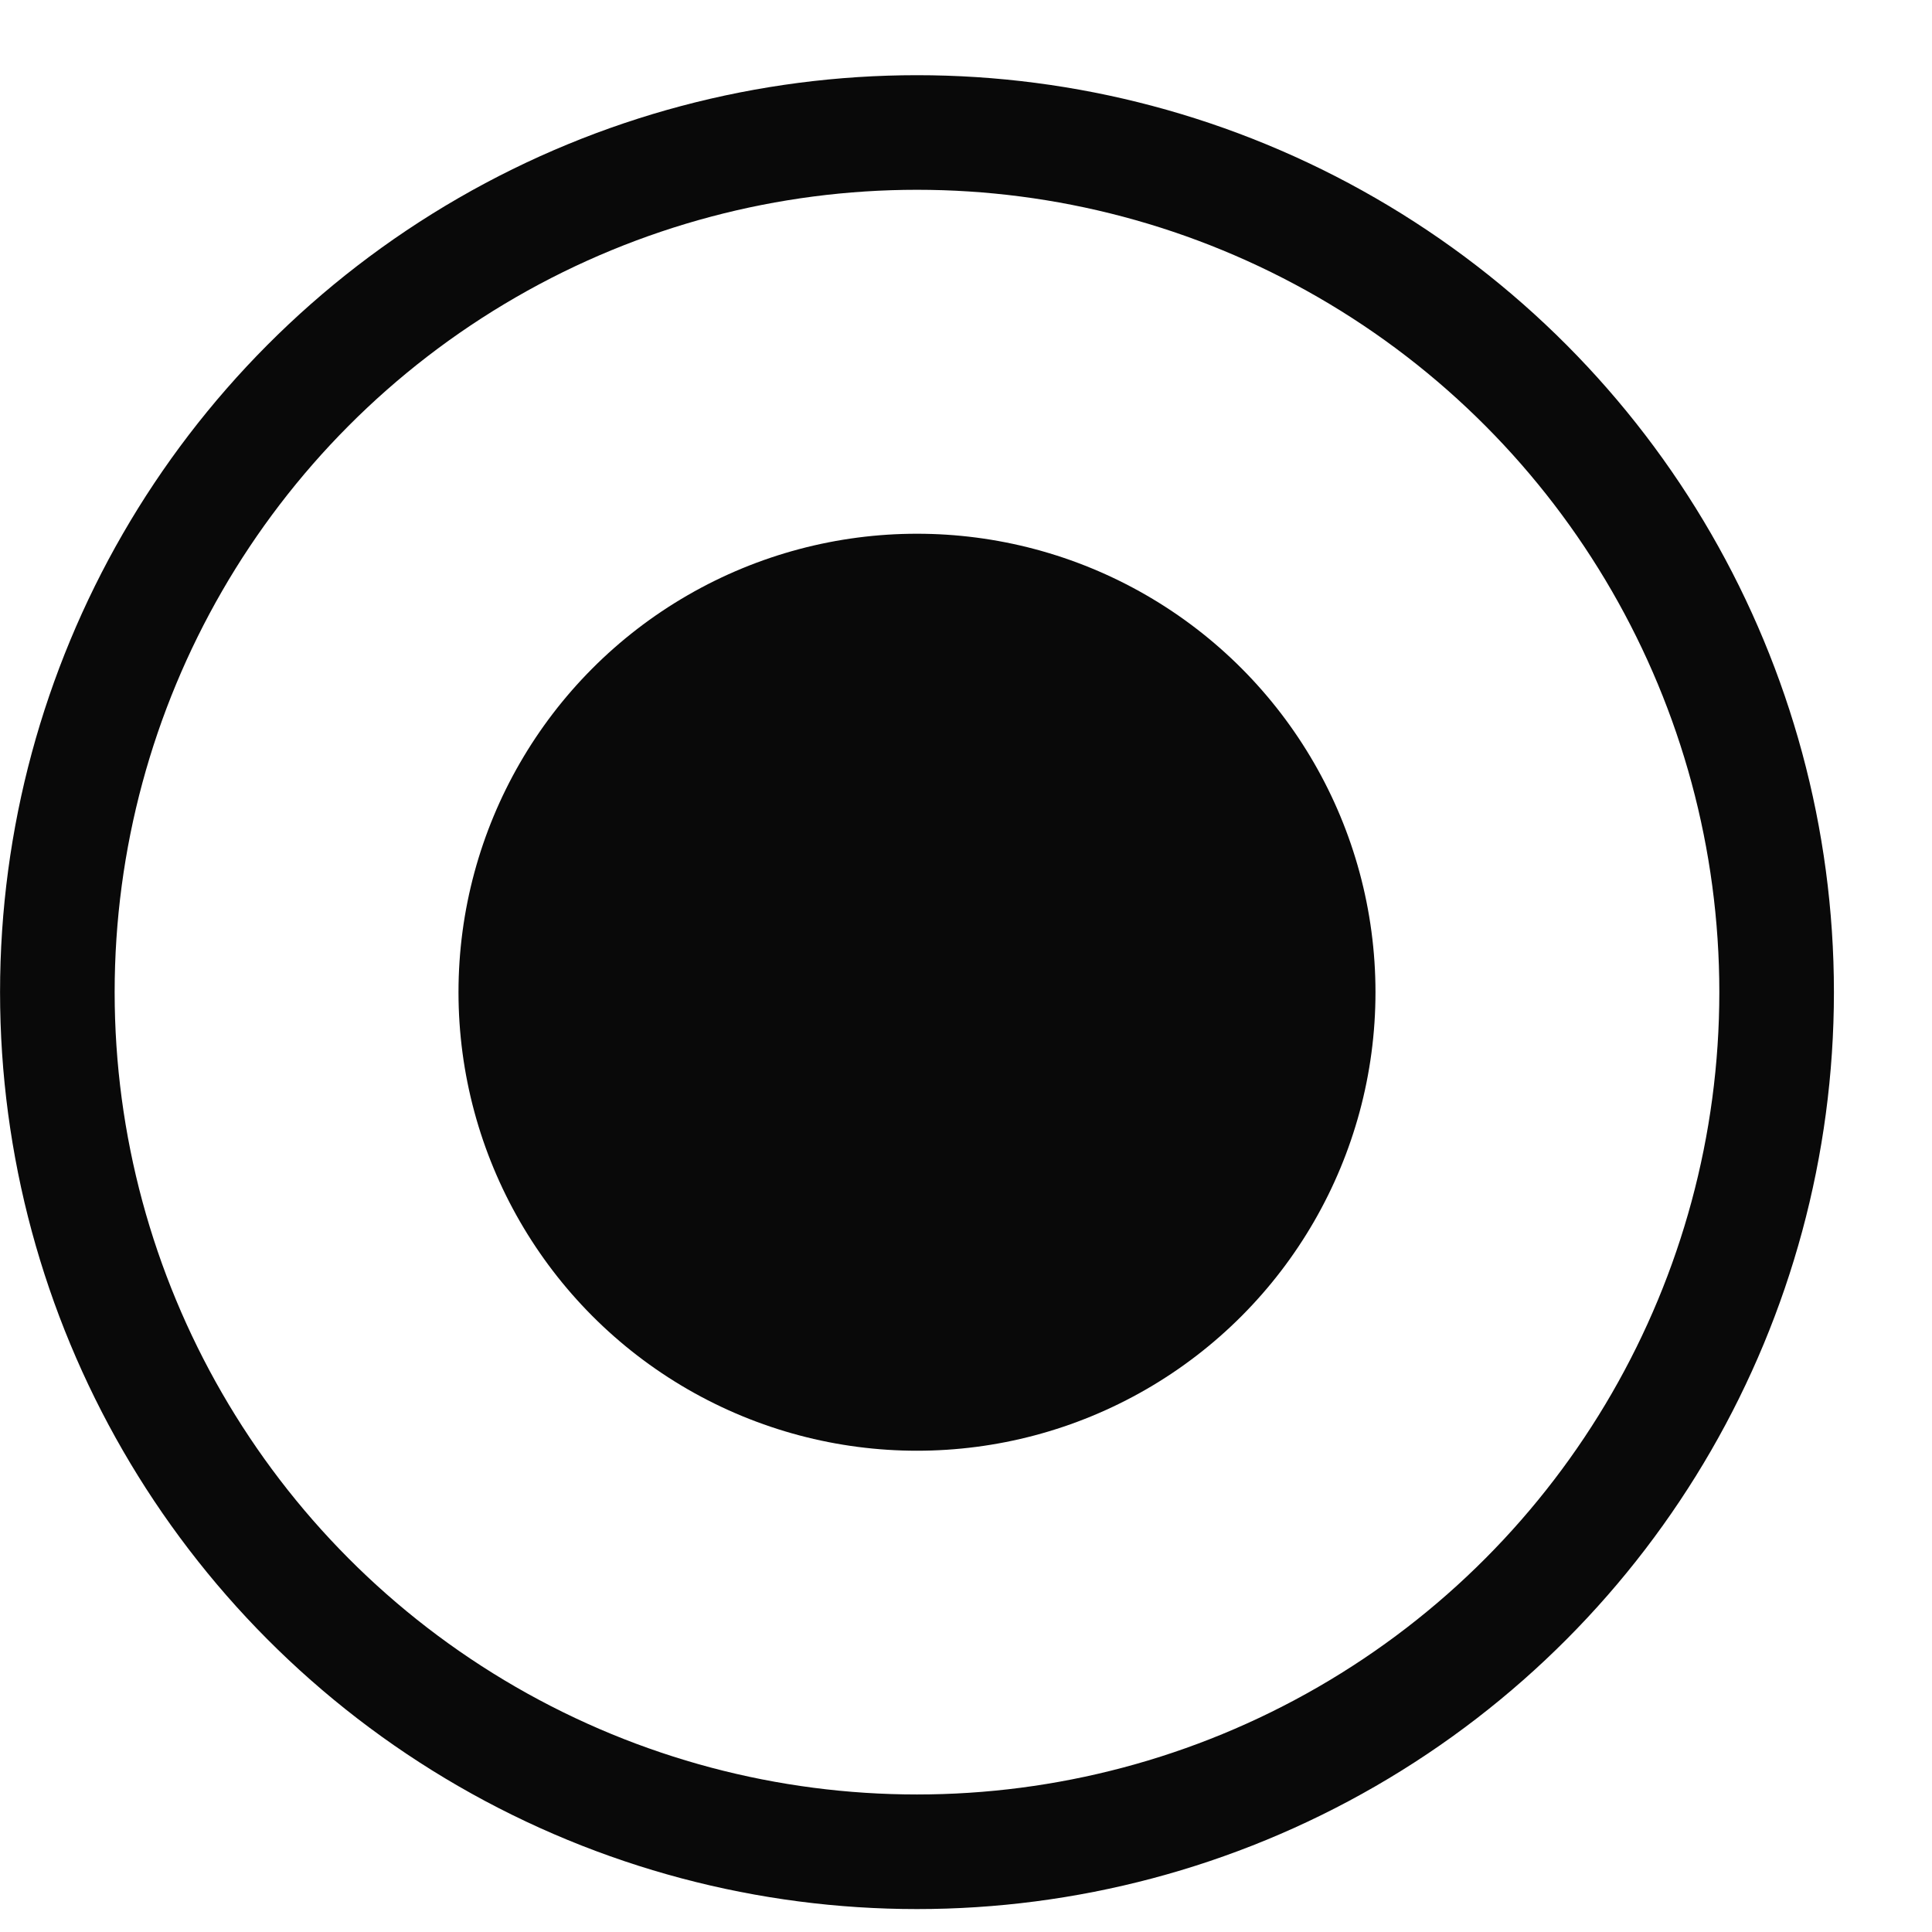
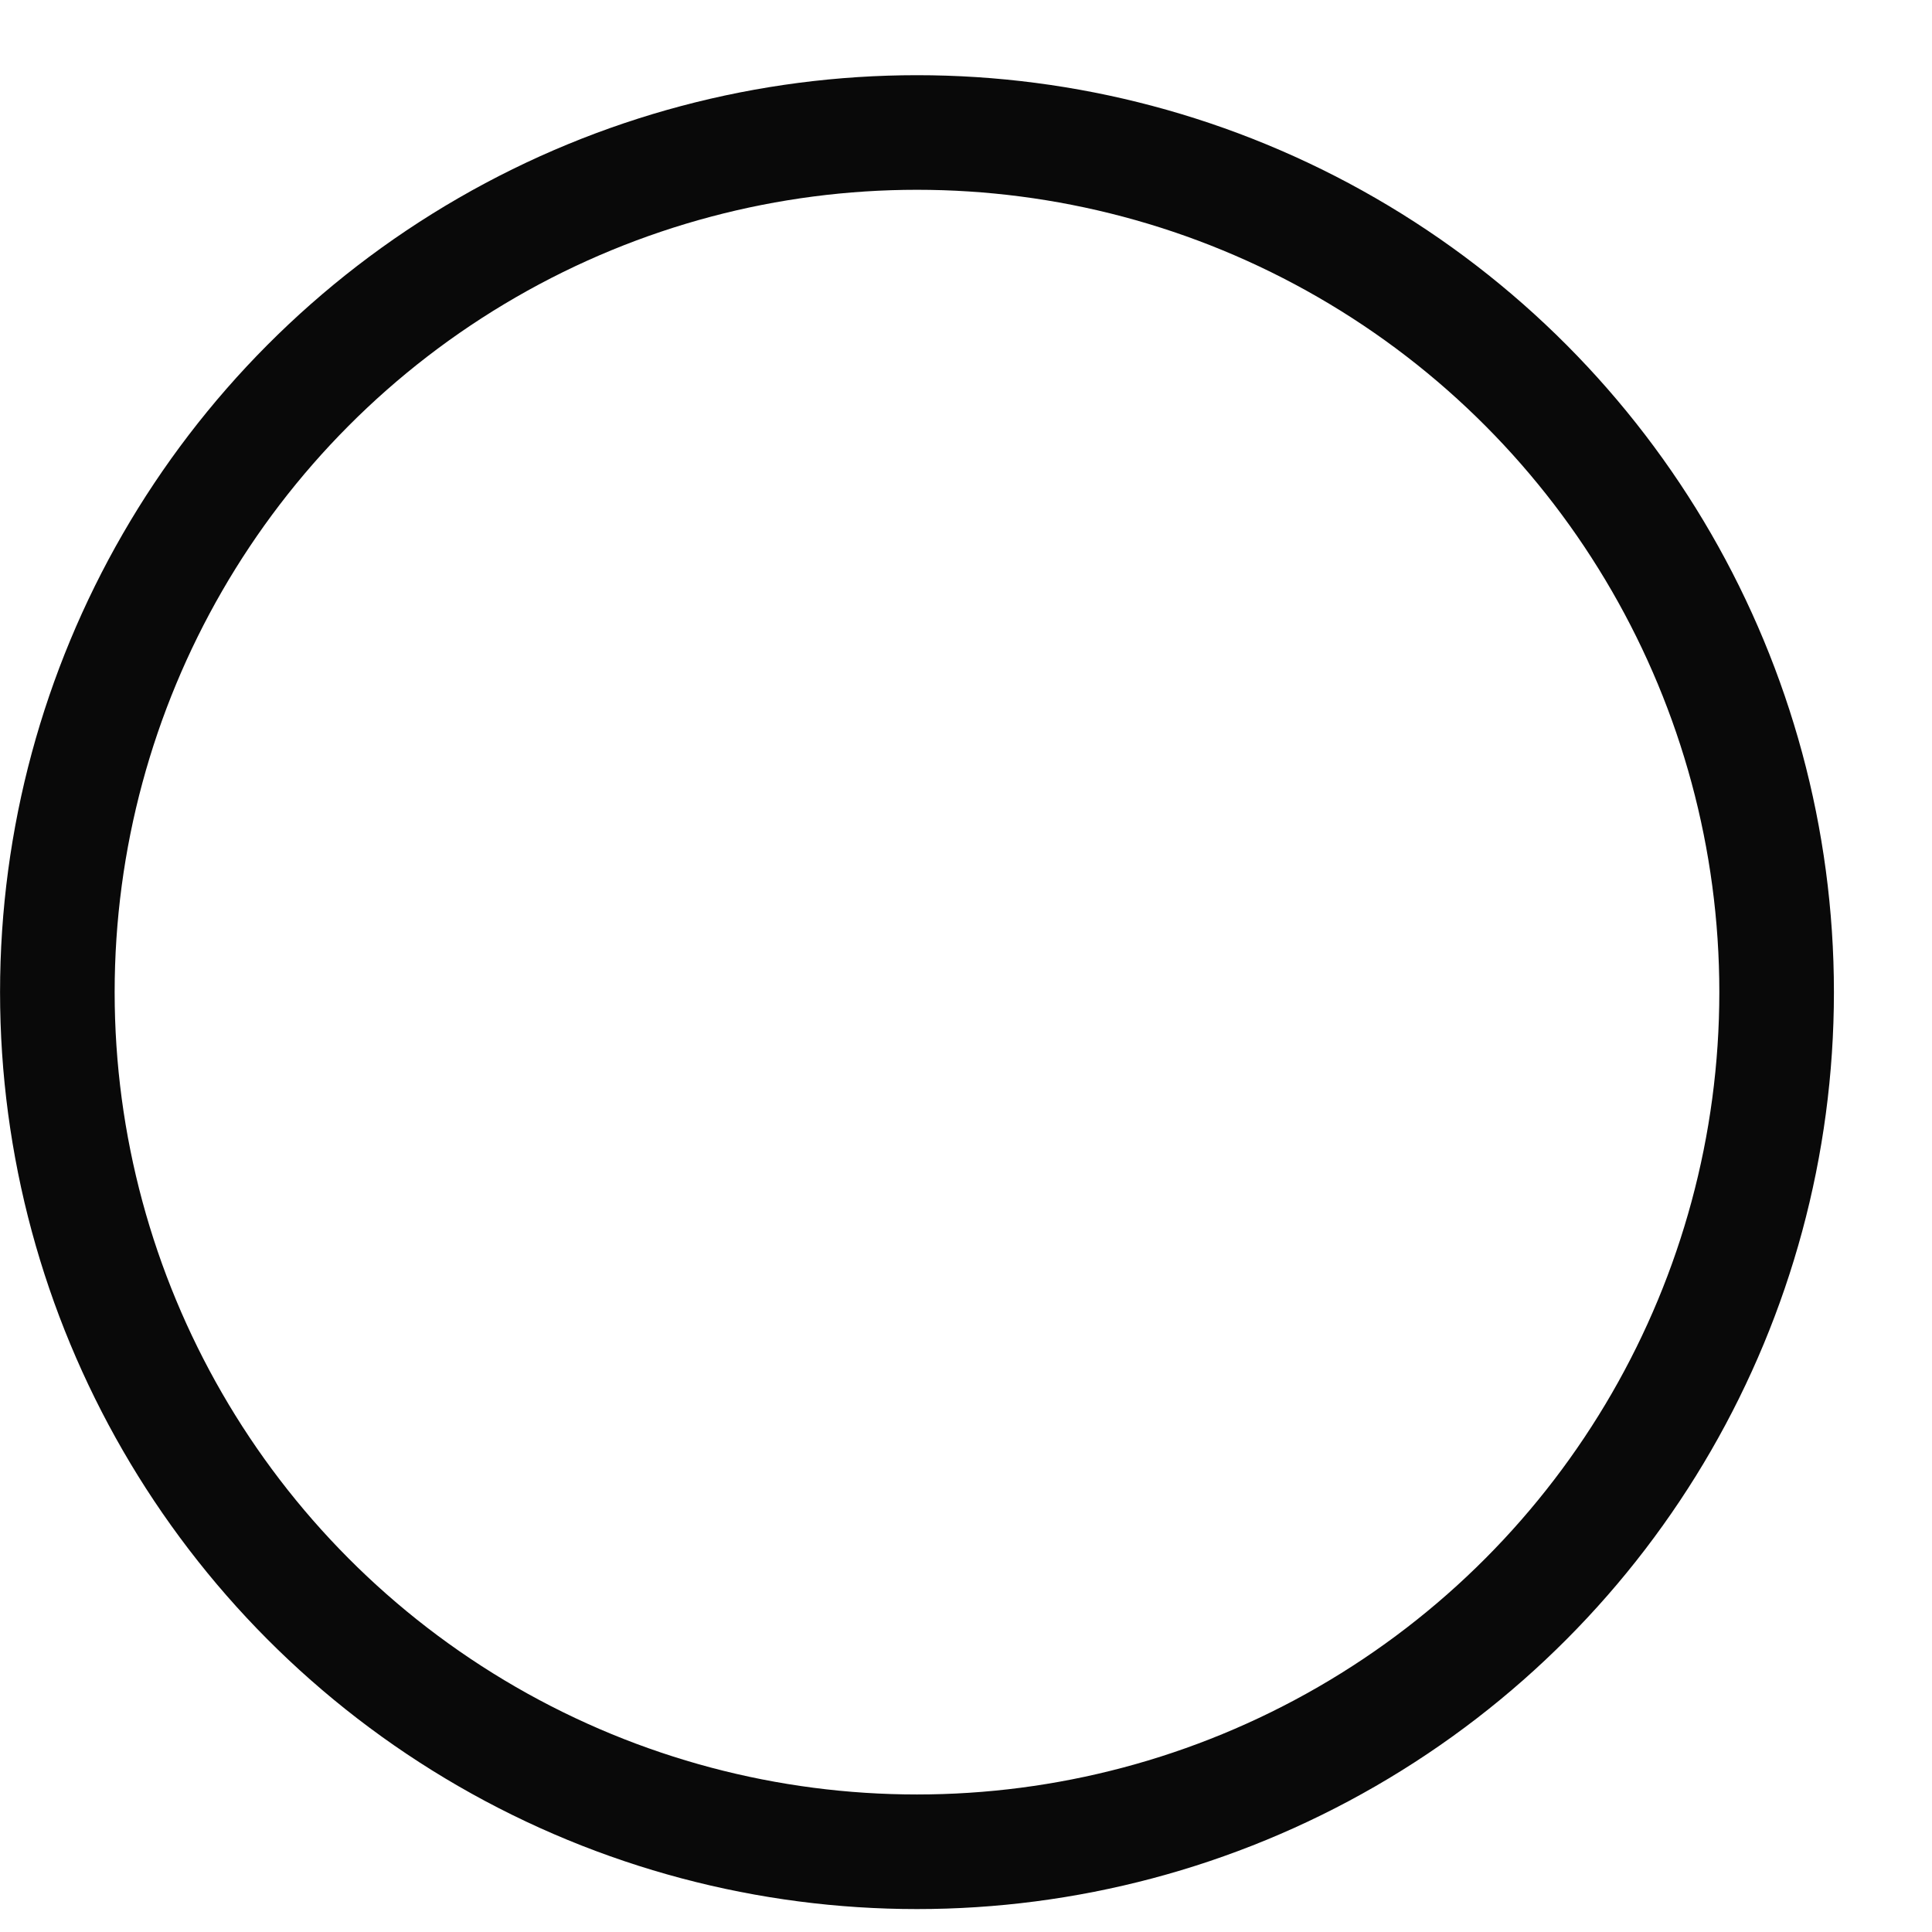
<svg xmlns="http://www.w3.org/2000/svg" width="19" height="19" viewBox="0 0 19 19" fill="none">
  <circle cx="9.018" cy="9.757" r="8.454" stroke="#090909" stroke-width="1.127" />
-   <circle cx="9.018" cy="9.758" r="4.509" fill="#090909" />
</svg>